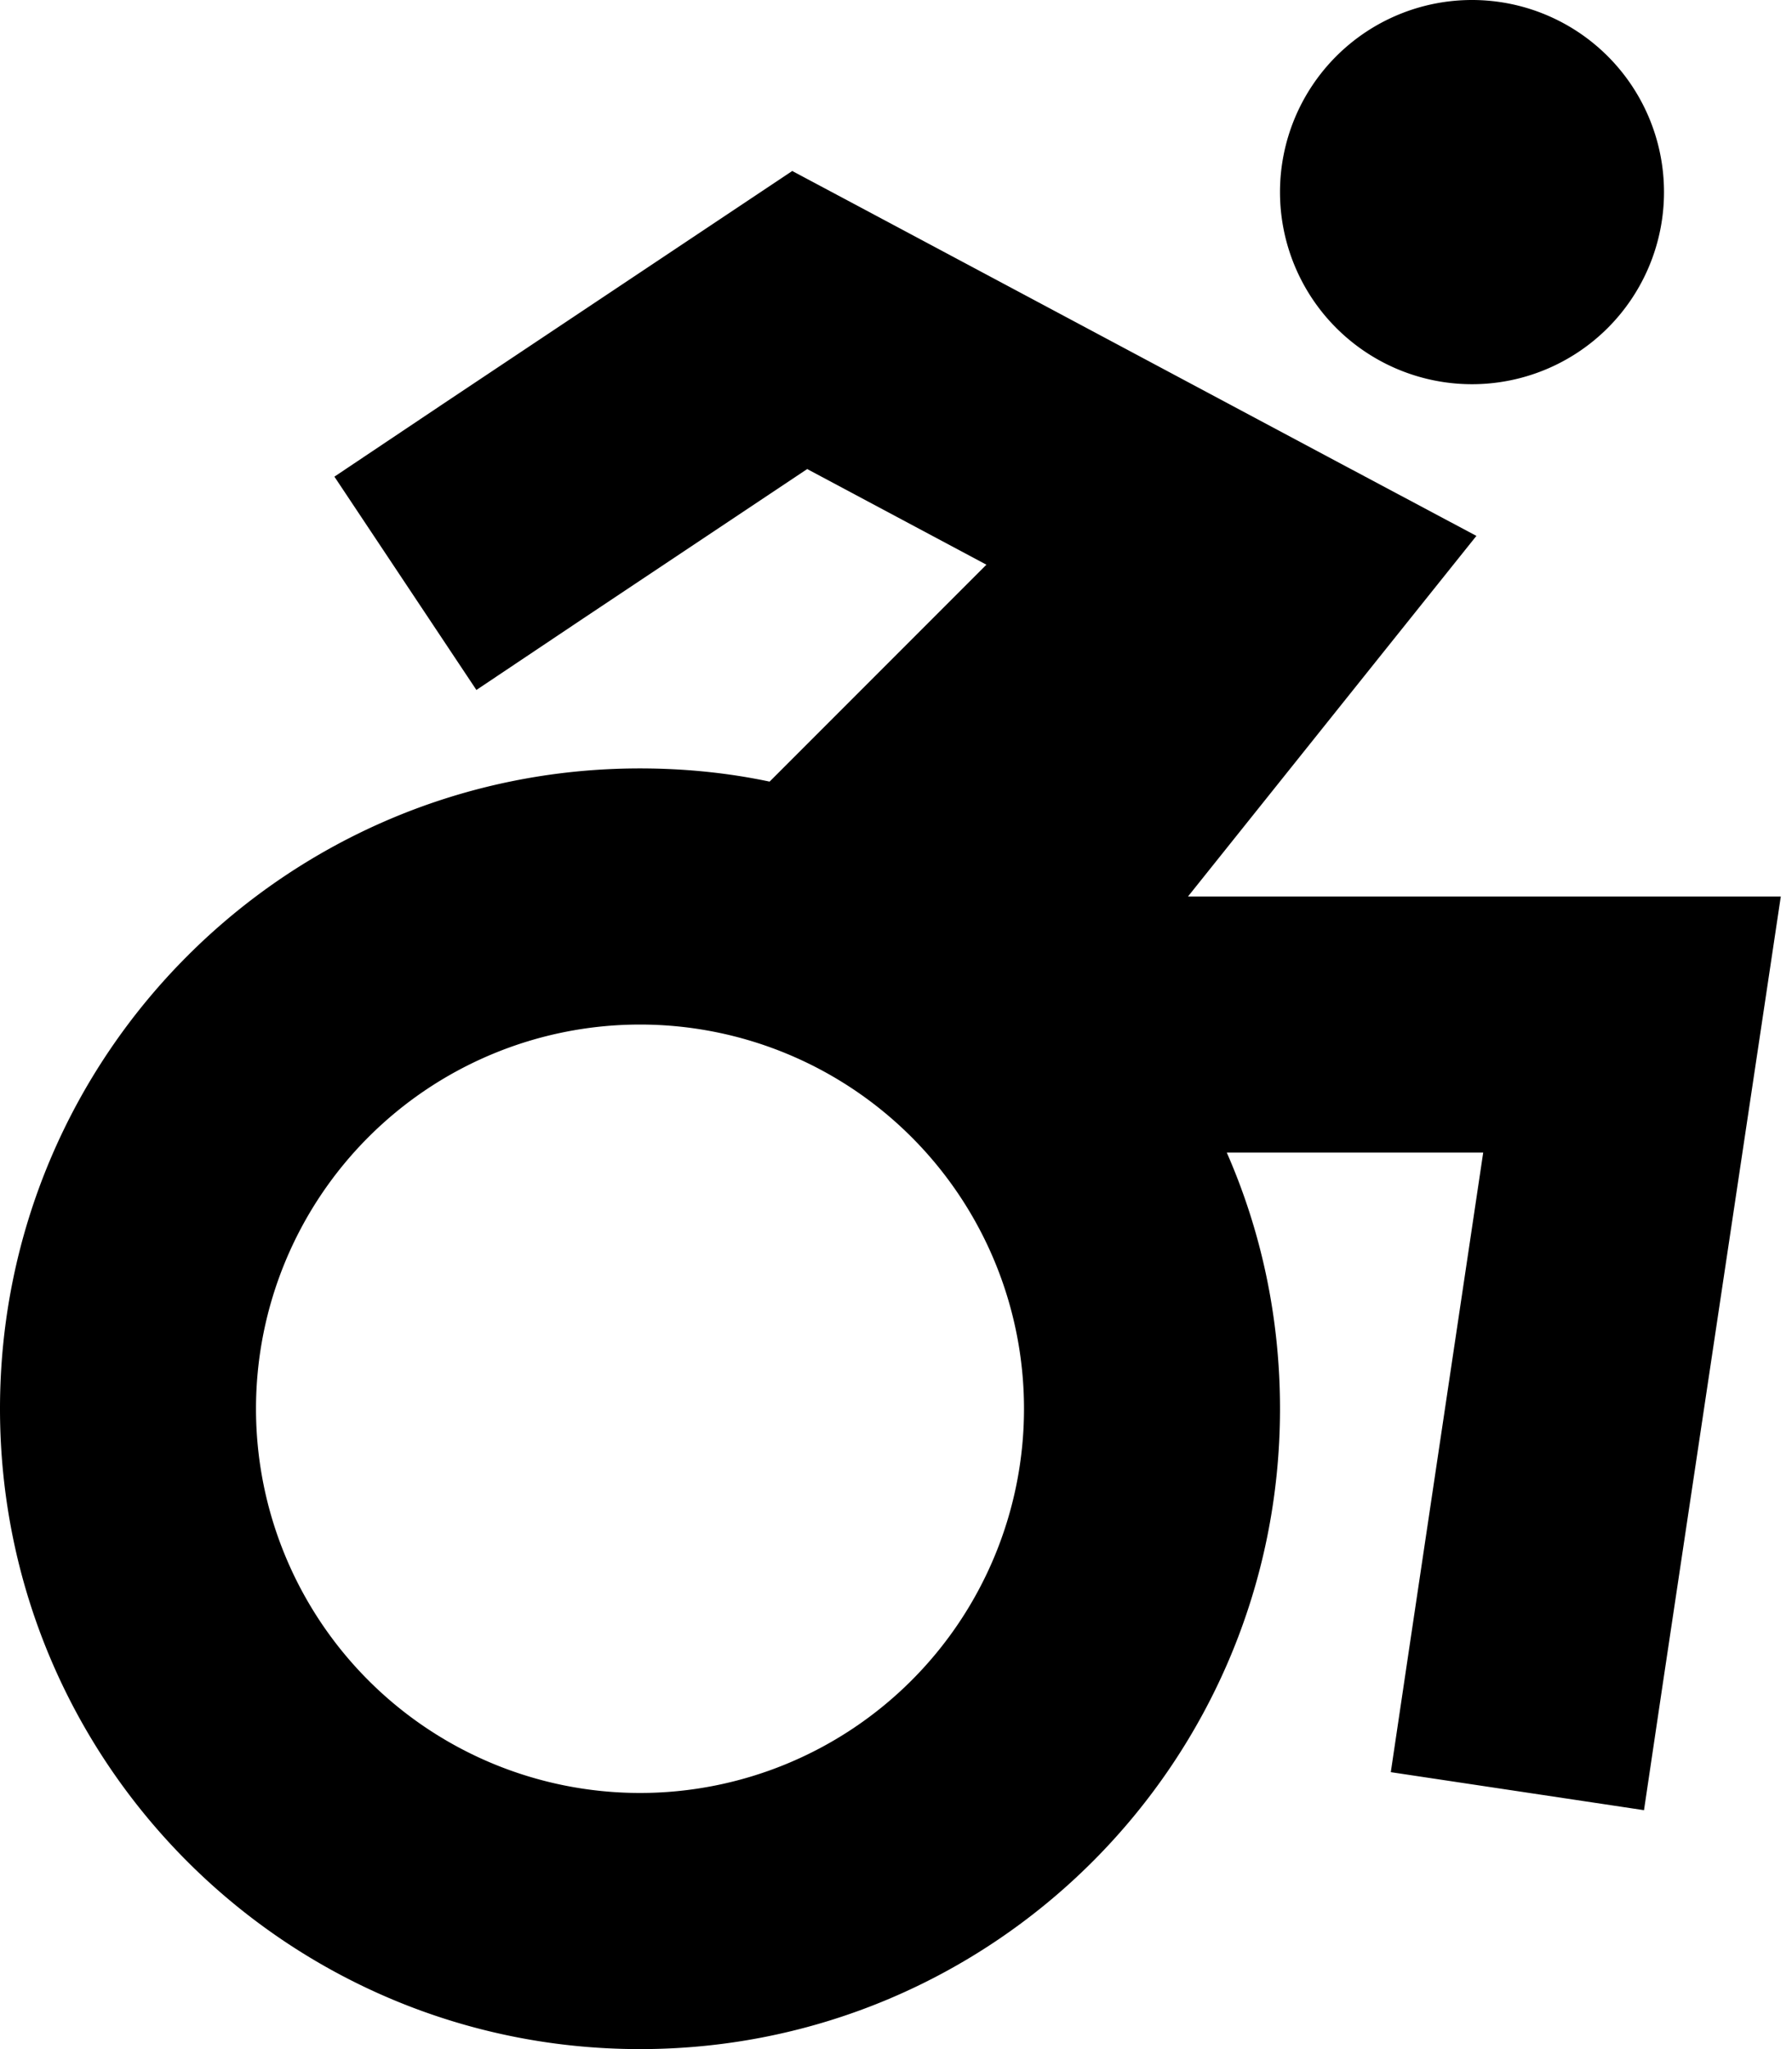
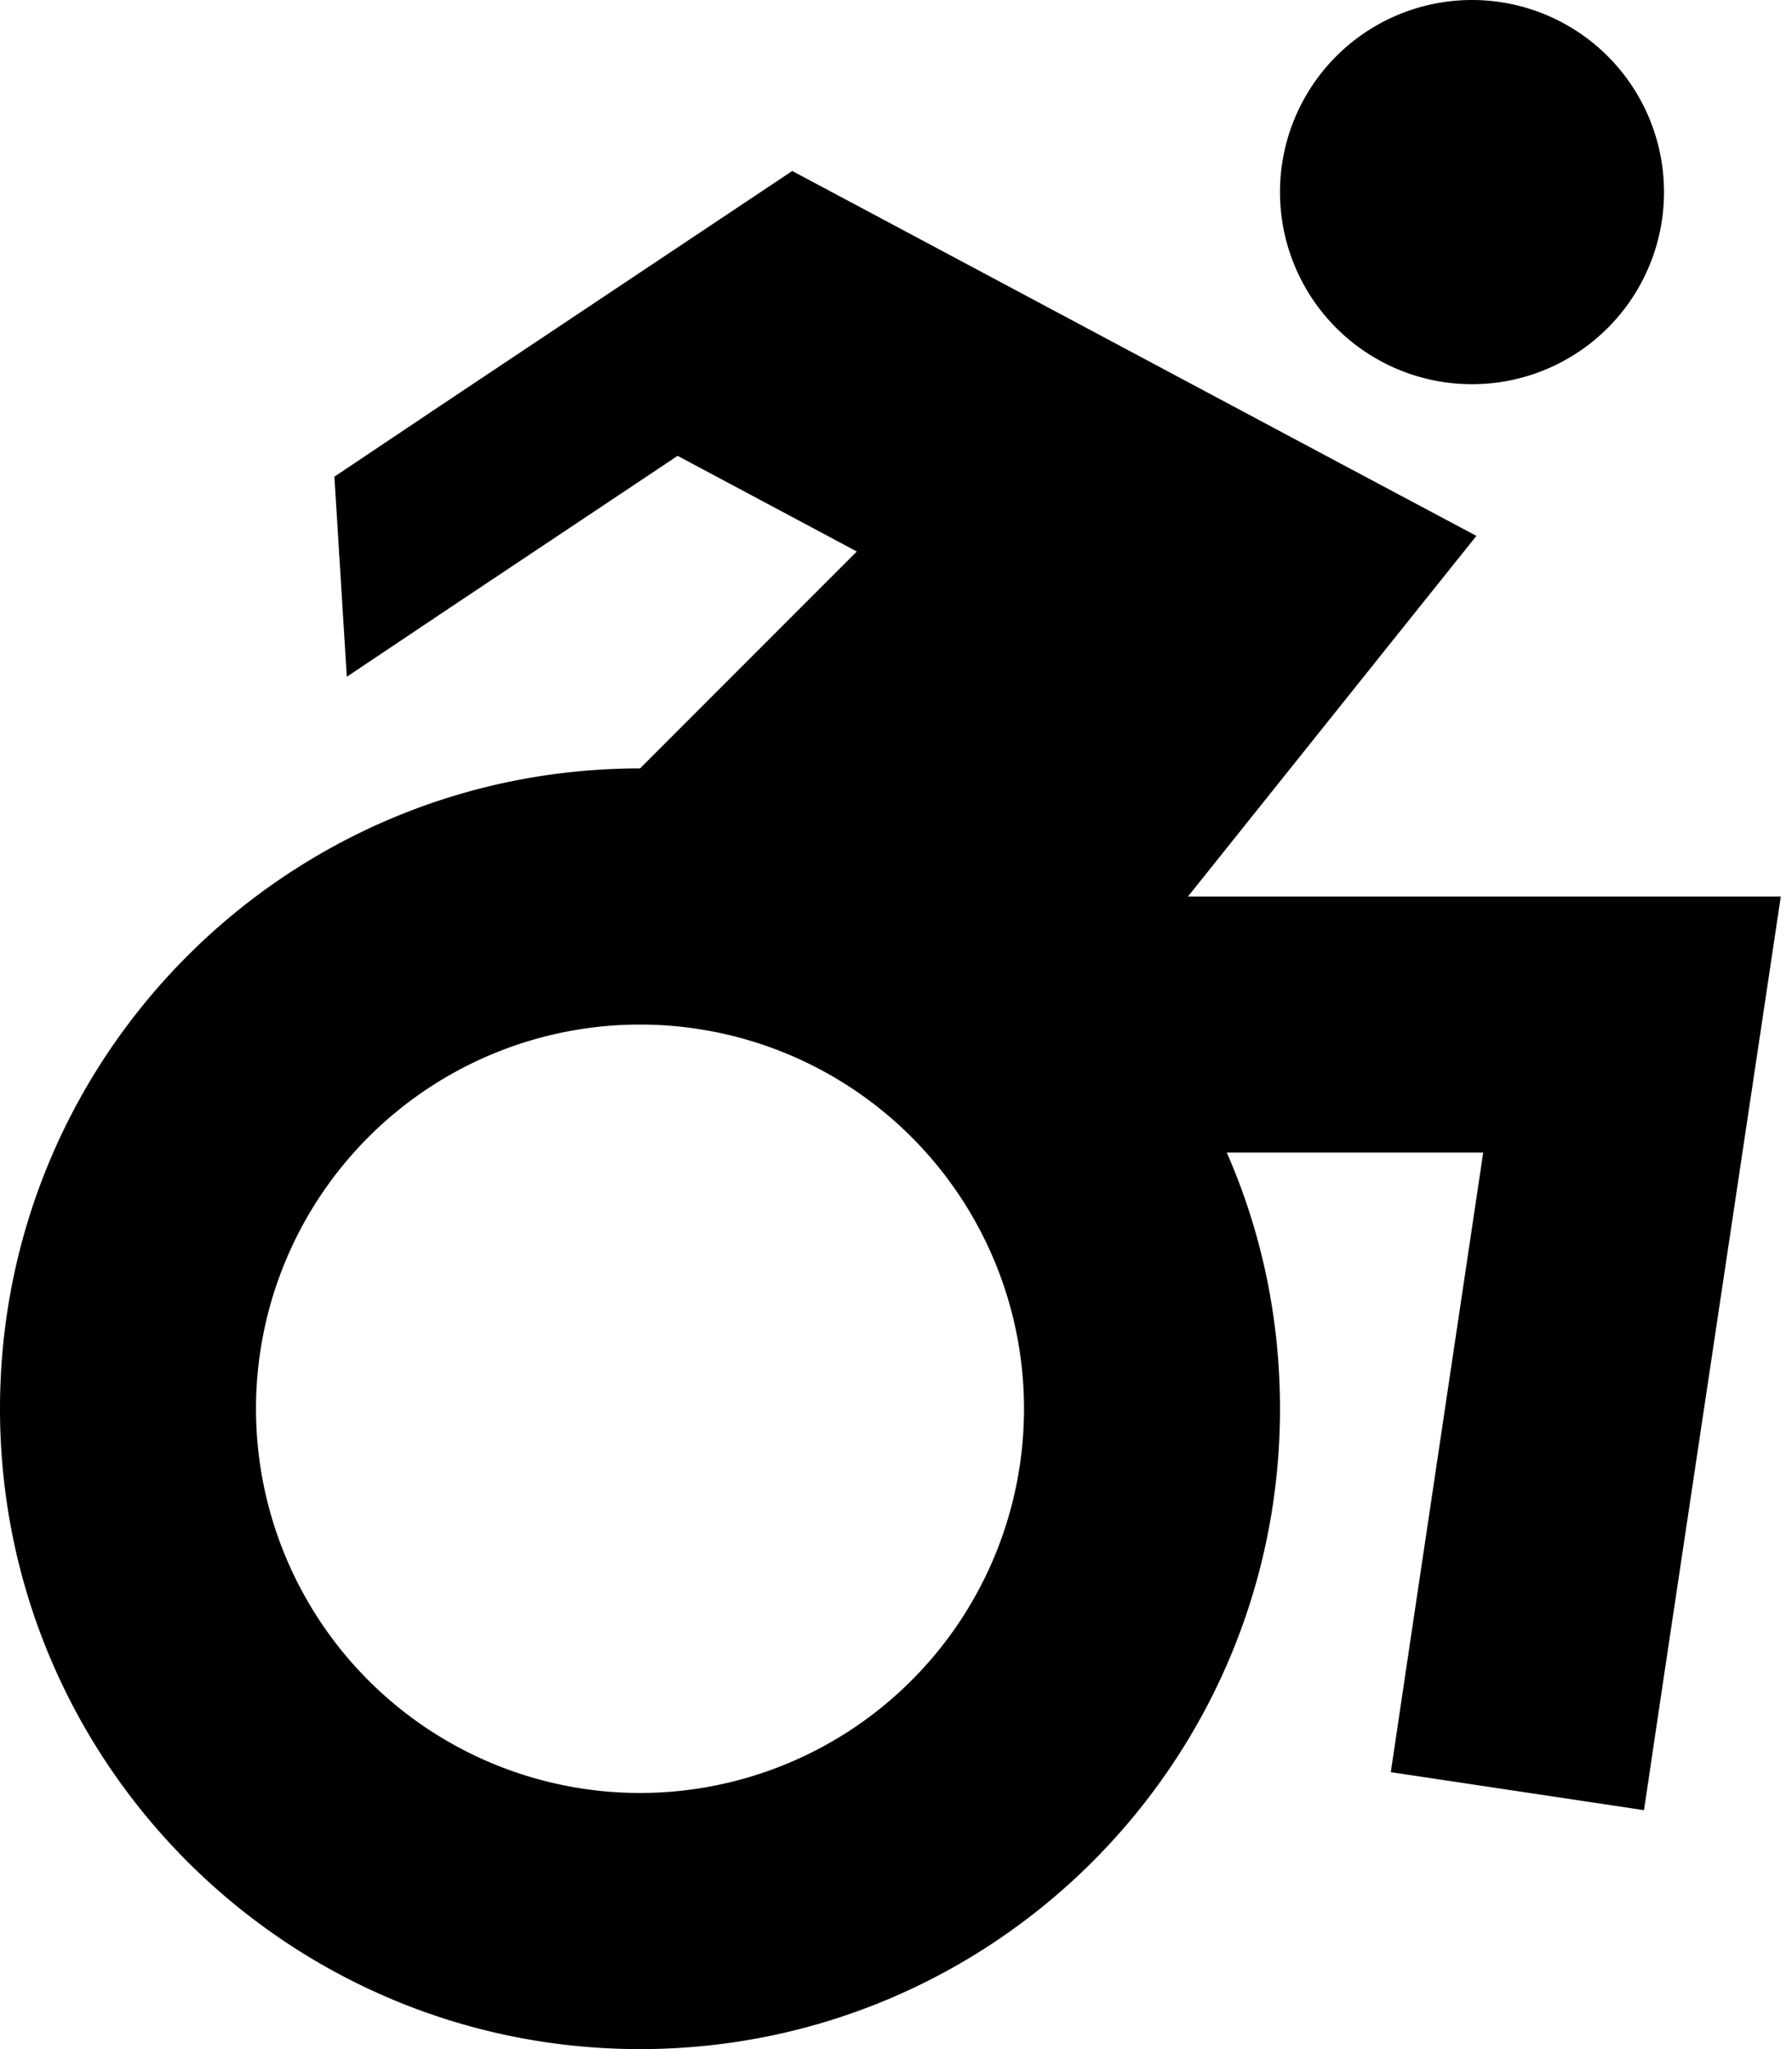
<svg xmlns="http://www.w3.org/2000/svg" viewBox="0 0 448 512">
-   <path d="M320 48a48 48 0 1 1 96 0 48 48 0 1 1 -96 0zM198.2 42.8l16.9 9 120 64 34 18.1L345 164l-48 60H408h37.2l-5.5 36.7-24 160-4.7 31.6-63.3-9.5 4.7-31.6L370.8 288H306.7c8.6 19.6 13.3 41.2 13.3 64c0 88.4-71.6 160-160 160S0 440.4 0 352s71.6-160 160-160c11.1 0 22 1.1 32.4 3.3l54.2-54.2-44.8-23.9-56.1 37.4-26.6 17.8L83.6 119.1l26.6-17.8 72-48 15.9-10.6zM160 448a96 96 0 1 0 0-192 96 96 0 1 0 0 192z" />
+   <path d="M320 48a48 48 0 1 1 96 0 48 48 0 1 1 -96 0zM198.2 42.8l16.9 9 120 64 34 18.1L345 164l-48 60H408h37.2l-5.5 36.7-24 160-4.7 31.6-63.3-9.5 4.7-31.6L370.8 288H306.7c8.6 19.6 13.3 41.2 13.3 64c0 88.4-71.6 160-160 160S0 440.4 0 352s71.6-160 160-160l54.2-54.2-44.8-23.9-56.1 37.4-26.6 17.8L83.6 119.1l26.6-17.8 72-48 15.9-10.6zM160 448a96 96 0 1 0 0-192 96 96 0 1 0 0 192z" />
</svg>